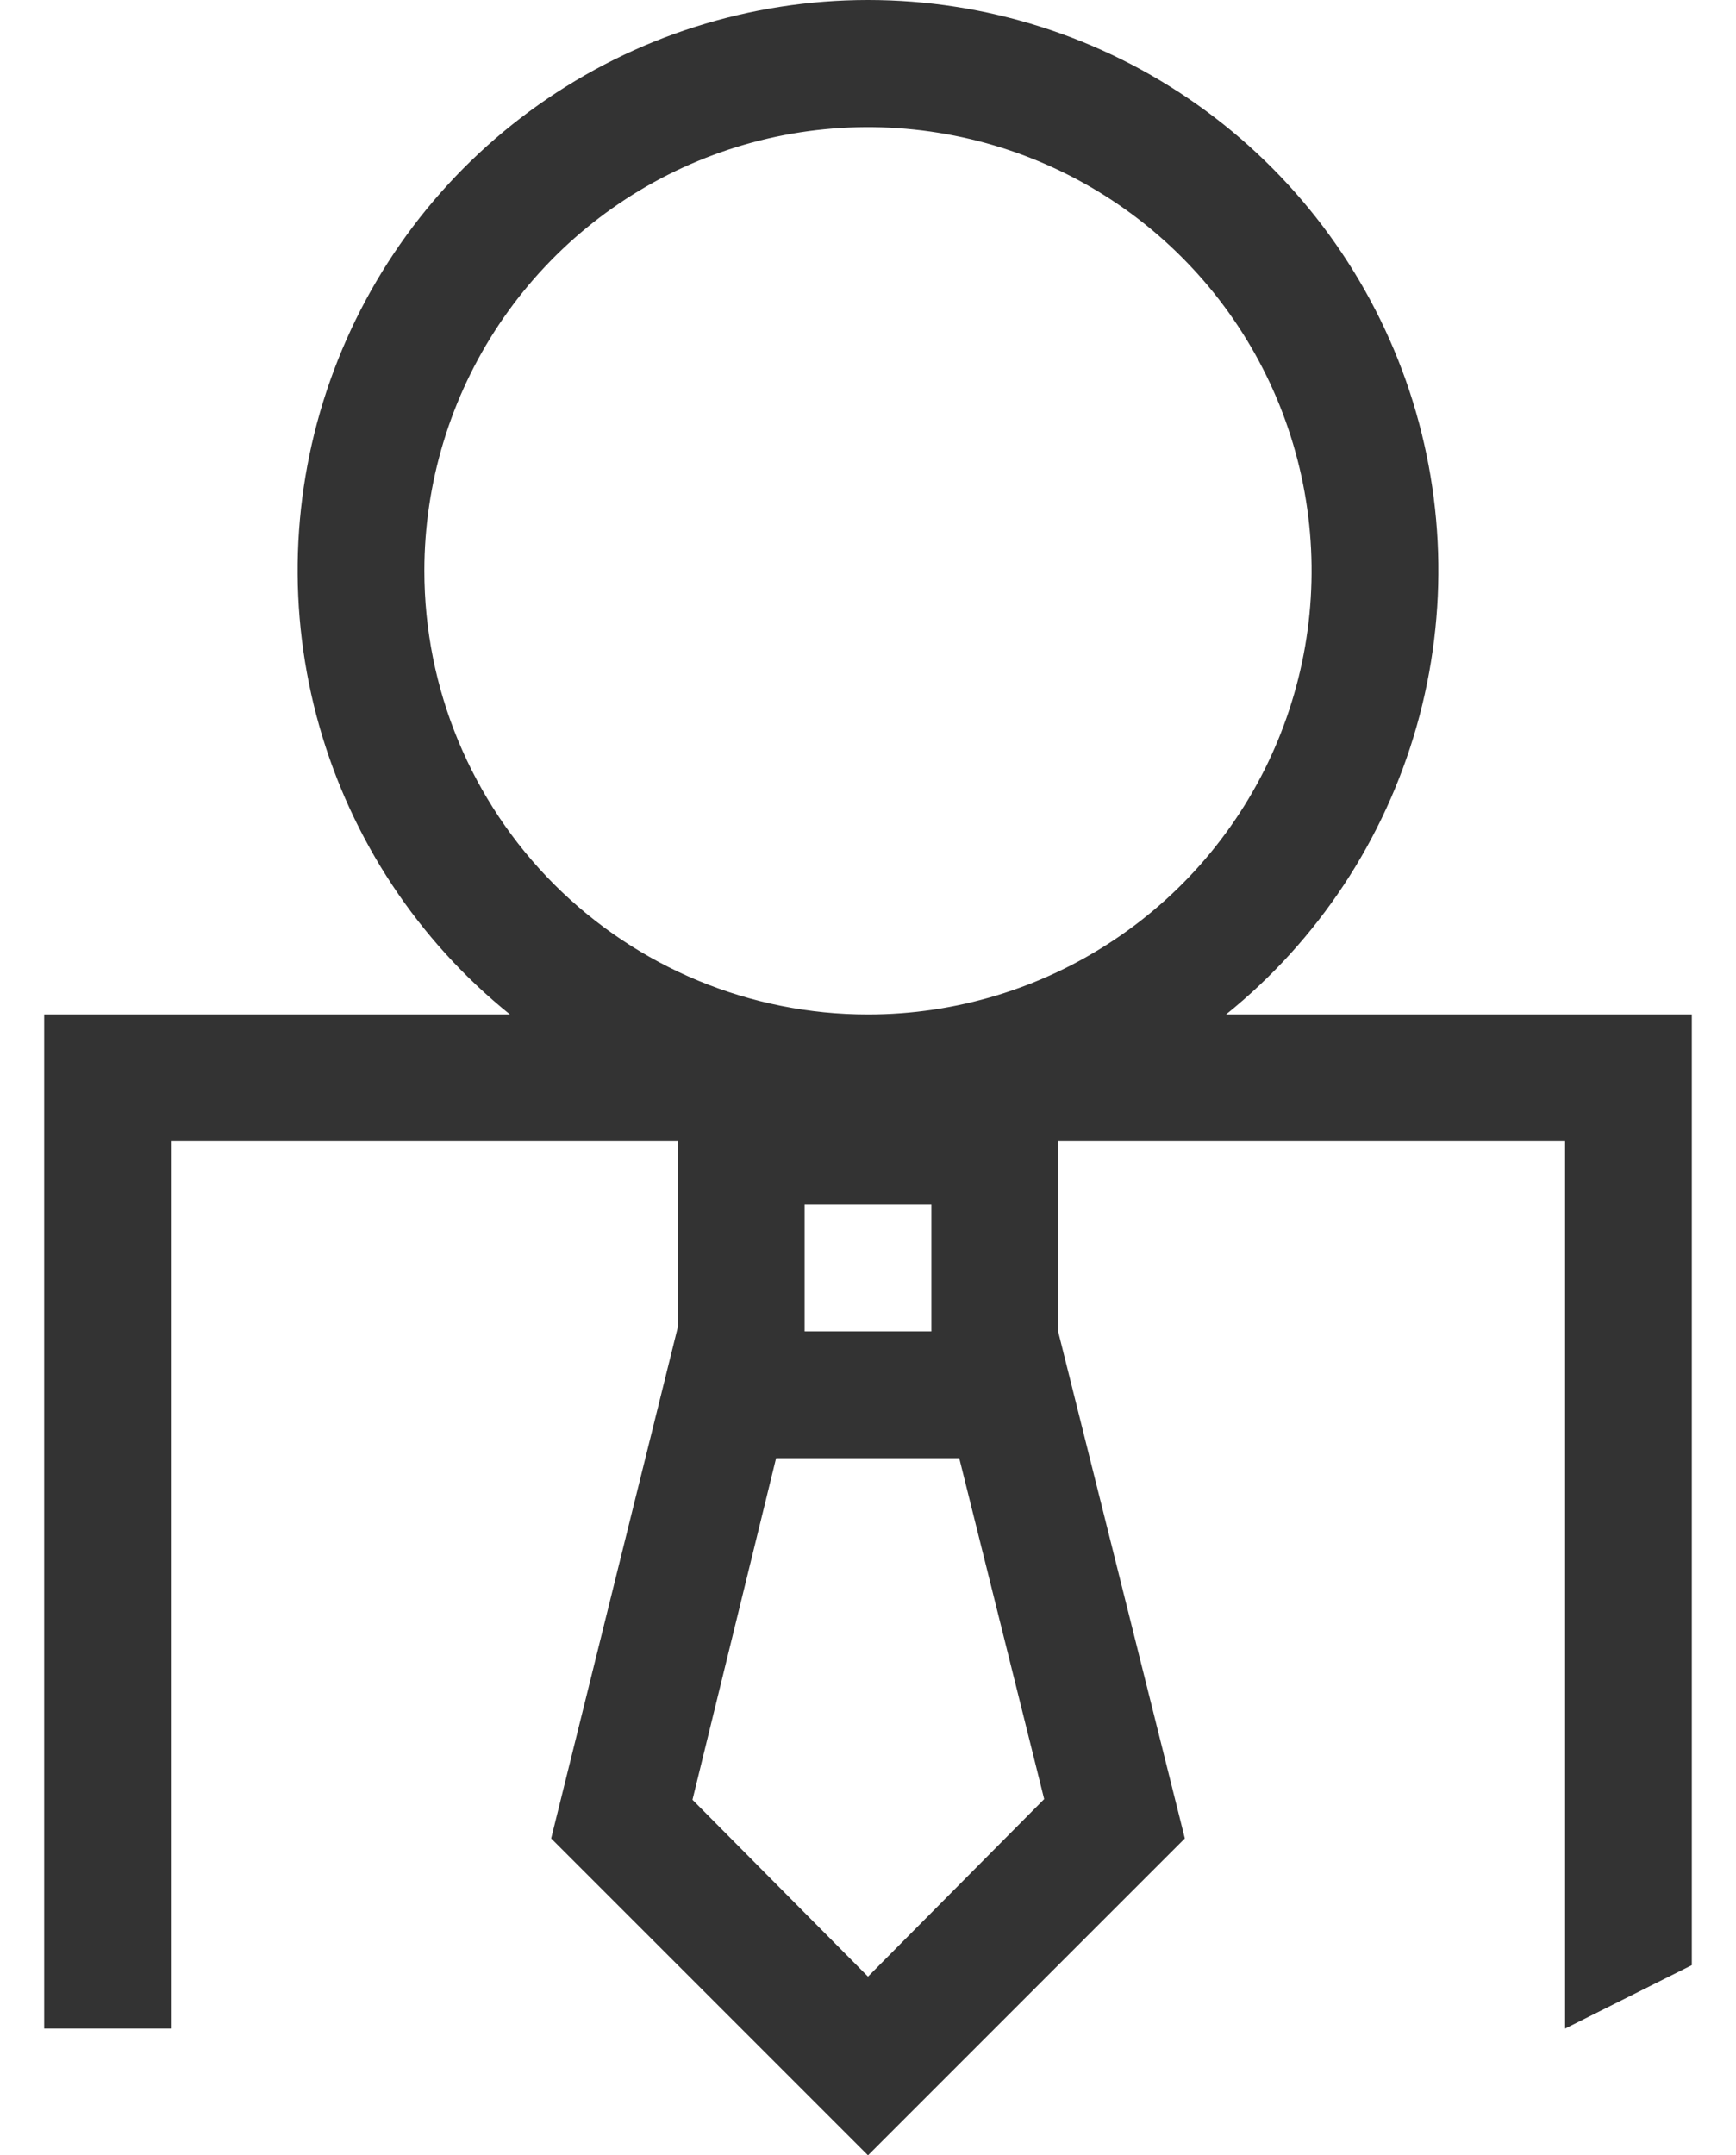
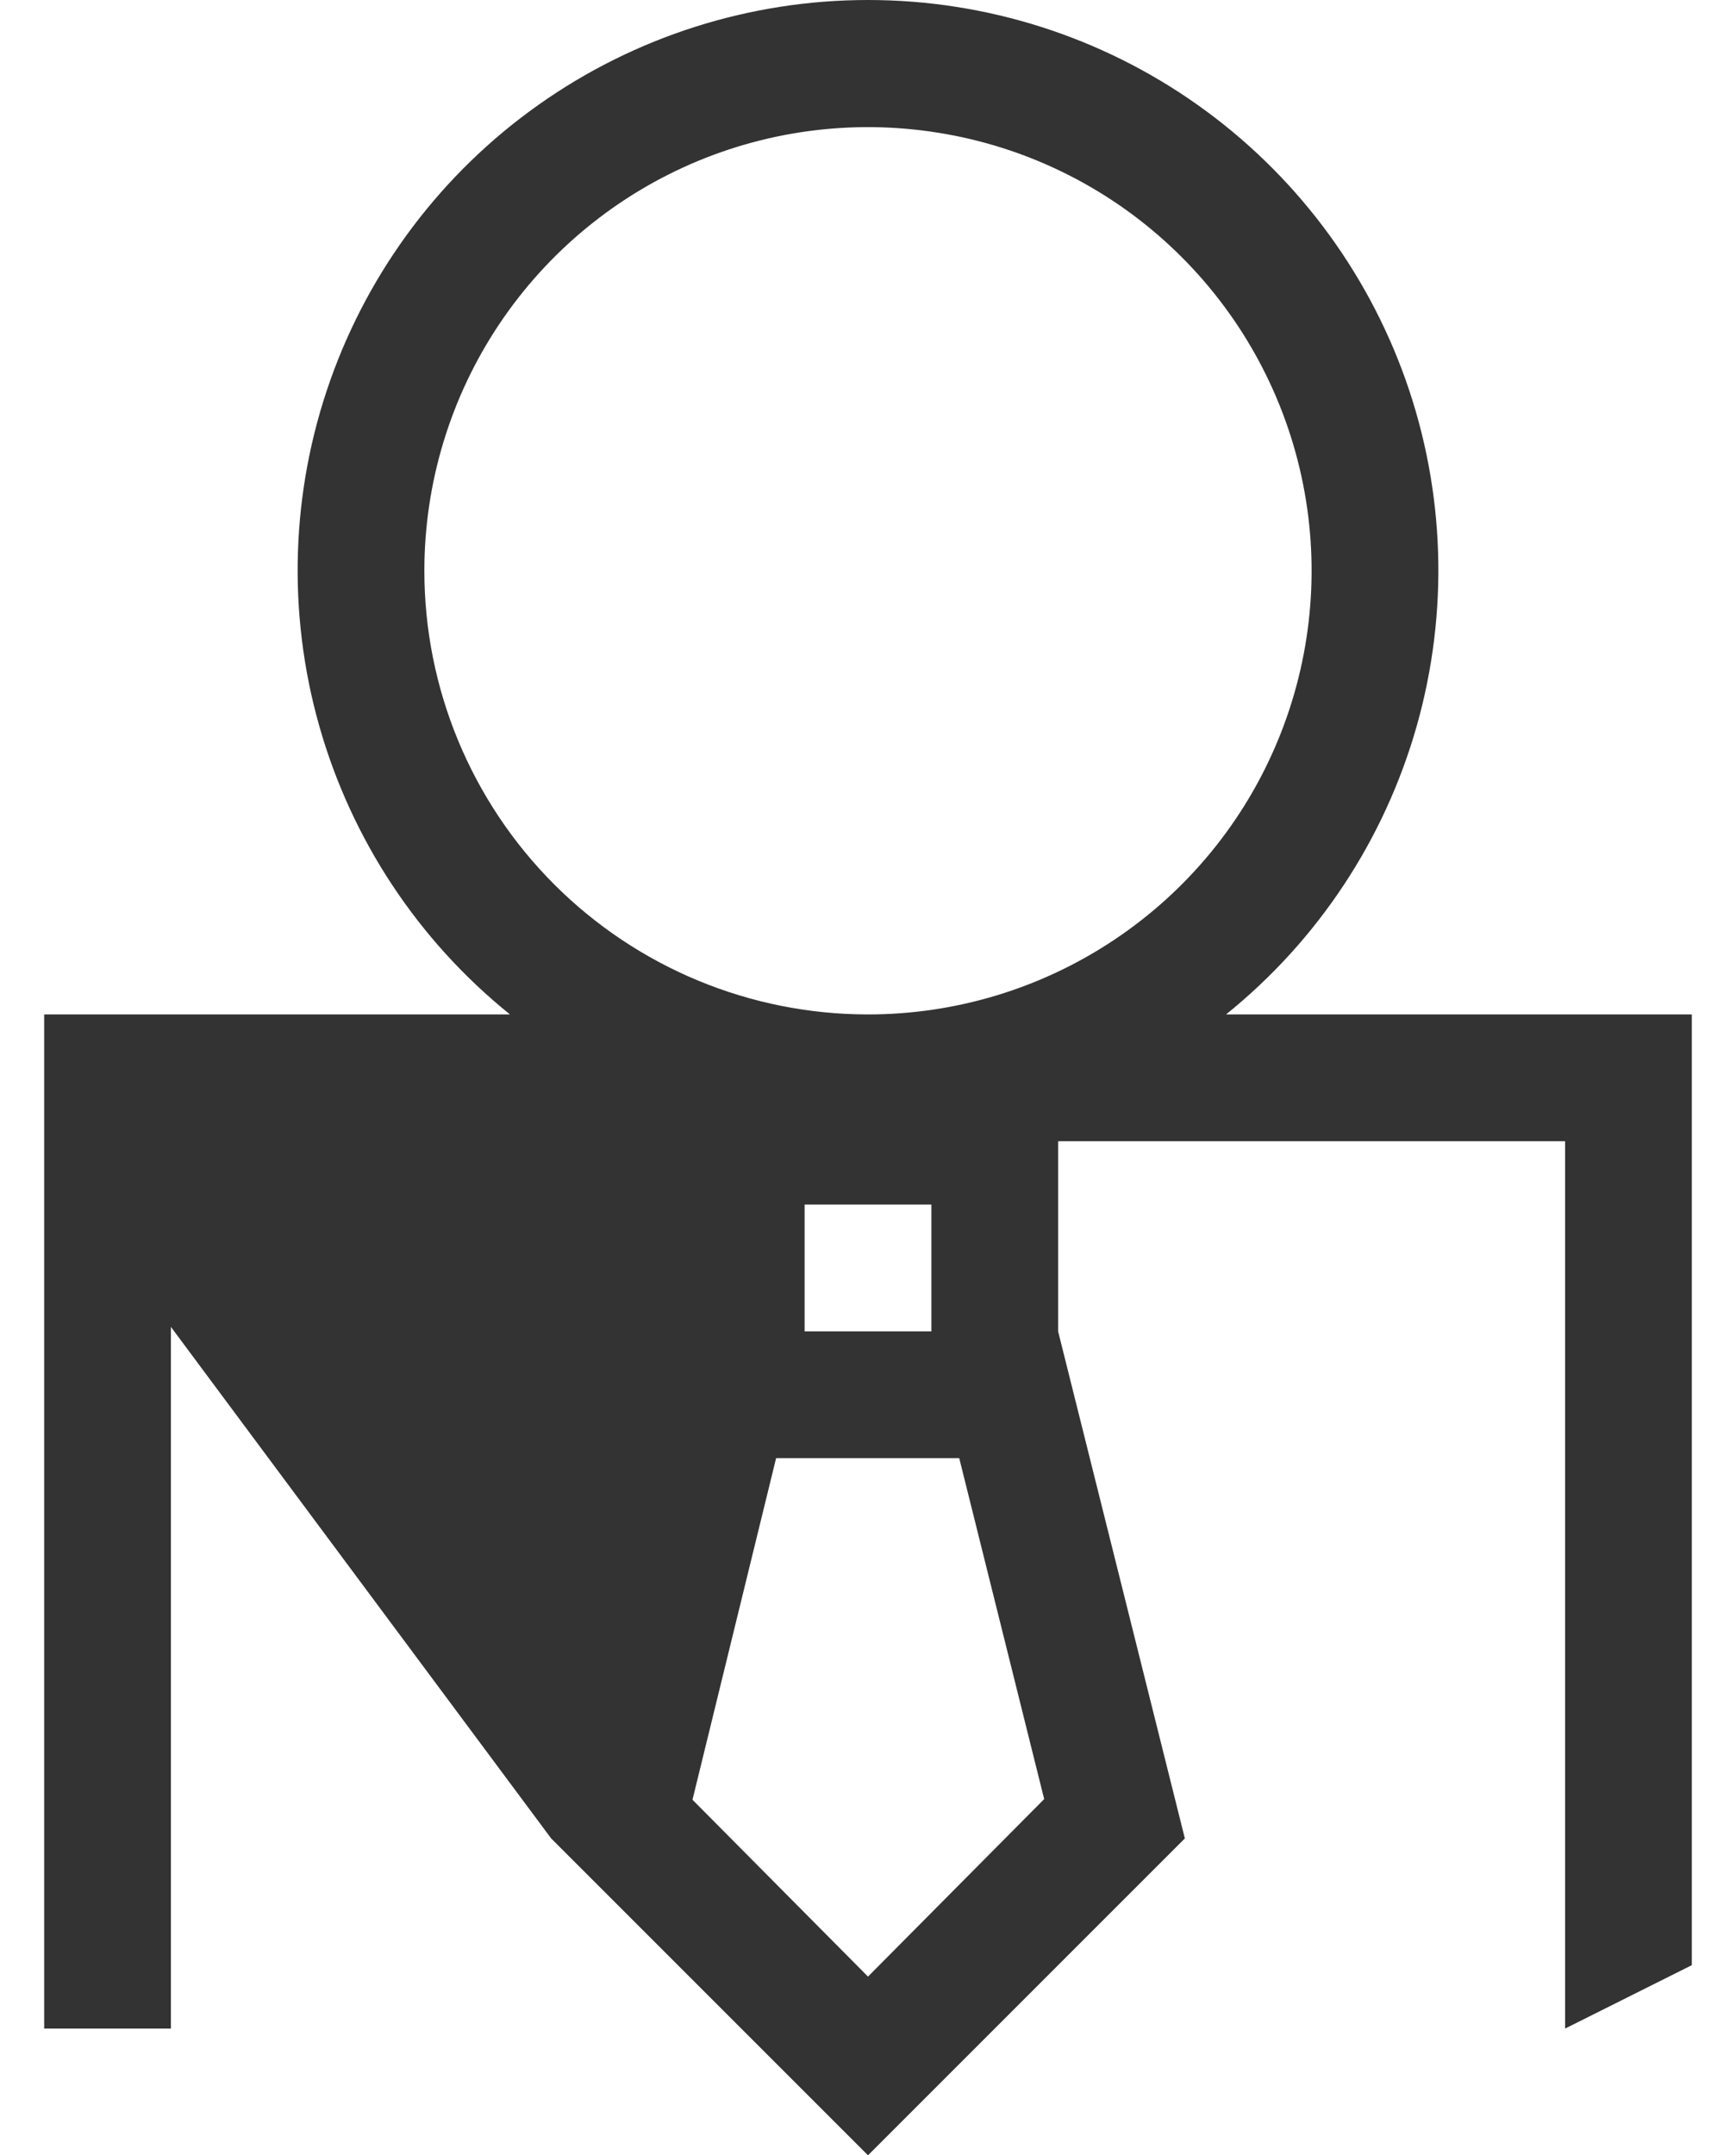
<svg xmlns="http://www.w3.org/2000/svg" id="businessPerson" viewBox="0 0 29 36" fill="none">
-   <path d="M20.481 16.944C22.016 15.707 23.128 14.024 23.666 12.128C24.204 10.231 24.141 8.215 23.485 6.356C22.828 4.498 21.612 2.888 20.003 1.75C18.394 0.611 16.471 0 14.5 0C12.529 0 10.606 0.611 8.997 1.75C7.388 2.888 6.172 4.498 5.516 6.356C4.859 8.215 4.796 10.231 5.334 12.128C5.872 14.024 6.984 15.707 8.519 16.944H0.738V33.883H2.855V19.062H11.324V22.163L9.207 30.707L14.5 36L19.793 30.707L17.676 22.238V19.062H26.145V33.883L28.262 32.824V16.944H20.481ZM15.559 22.238H13.441V20.12H15.559V22.238ZM14.5 33.015L11.568 30.061L12.965 24.355H16.024L17.443 30.05L14.5 33.015ZM7.089 9.534C7.089 8.068 7.524 6.635 8.338 5.417C9.153 4.198 10.31 3.248 11.664 2.687C13.018 2.126 14.508 1.98 15.946 2.266C17.383 2.551 18.704 3.257 19.74 4.294C20.776 5.33 21.482 6.65 21.768 8.088C22.054 9.525 21.907 11.015 21.346 12.37C20.786 13.724 19.836 14.881 18.617 15.695C17.398 16.51 15.966 16.944 14.5 16.944C12.535 16.944 10.65 16.163 9.26 14.774C7.87 13.384 7.089 11.499 7.089 9.534Z" fill="#333333" />
+   <path d="M20.481 16.944C22.016 15.707 23.128 14.024 23.666 12.128C24.204 10.231 24.141 8.215 23.485 6.356C22.828 4.498 21.612 2.888 20.003 1.75C18.394 0.611 16.471 0 14.5 0C12.529 0 10.606 0.611 8.997 1.75C7.388 2.888 6.172 4.498 5.516 6.356C4.859 8.215 4.796 10.231 5.334 12.128C5.872 14.024 6.984 15.707 8.519 16.944H0.738V33.883H2.855V19.062V22.163L9.207 30.707L14.5 36L19.793 30.707L17.676 22.238V19.062H26.145V33.883L28.262 32.824V16.944H20.481ZM15.559 22.238H13.441V20.12H15.559V22.238ZM14.5 33.015L11.568 30.061L12.965 24.355H16.024L17.443 30.05L14.5 33.015ZM7.089 9.534C7.089 8.068 7.524 6.635 8.338 5.417C9.153 4.198 10.31 3.248 11.664 2.687C13.018 2.126 14.508 1.98 15.946 2.266C17.383 2.551 18.704 3.257 19.74 4.294C20.776 5.33 21.482 6.65 21.768 8.088C22.054 9.525 21.907 11.015 21.346 12.37C20.786 13.724 19.836 14.881 18.617 15.695C17.398 16.51 15.966 16.944 14.5 16.944C12.535 16.944 10.65 16.163 9.26 14.774C7.87 13.384 7.089 11.499 7.089 9.534Z" fill="#333333" />
</svg>